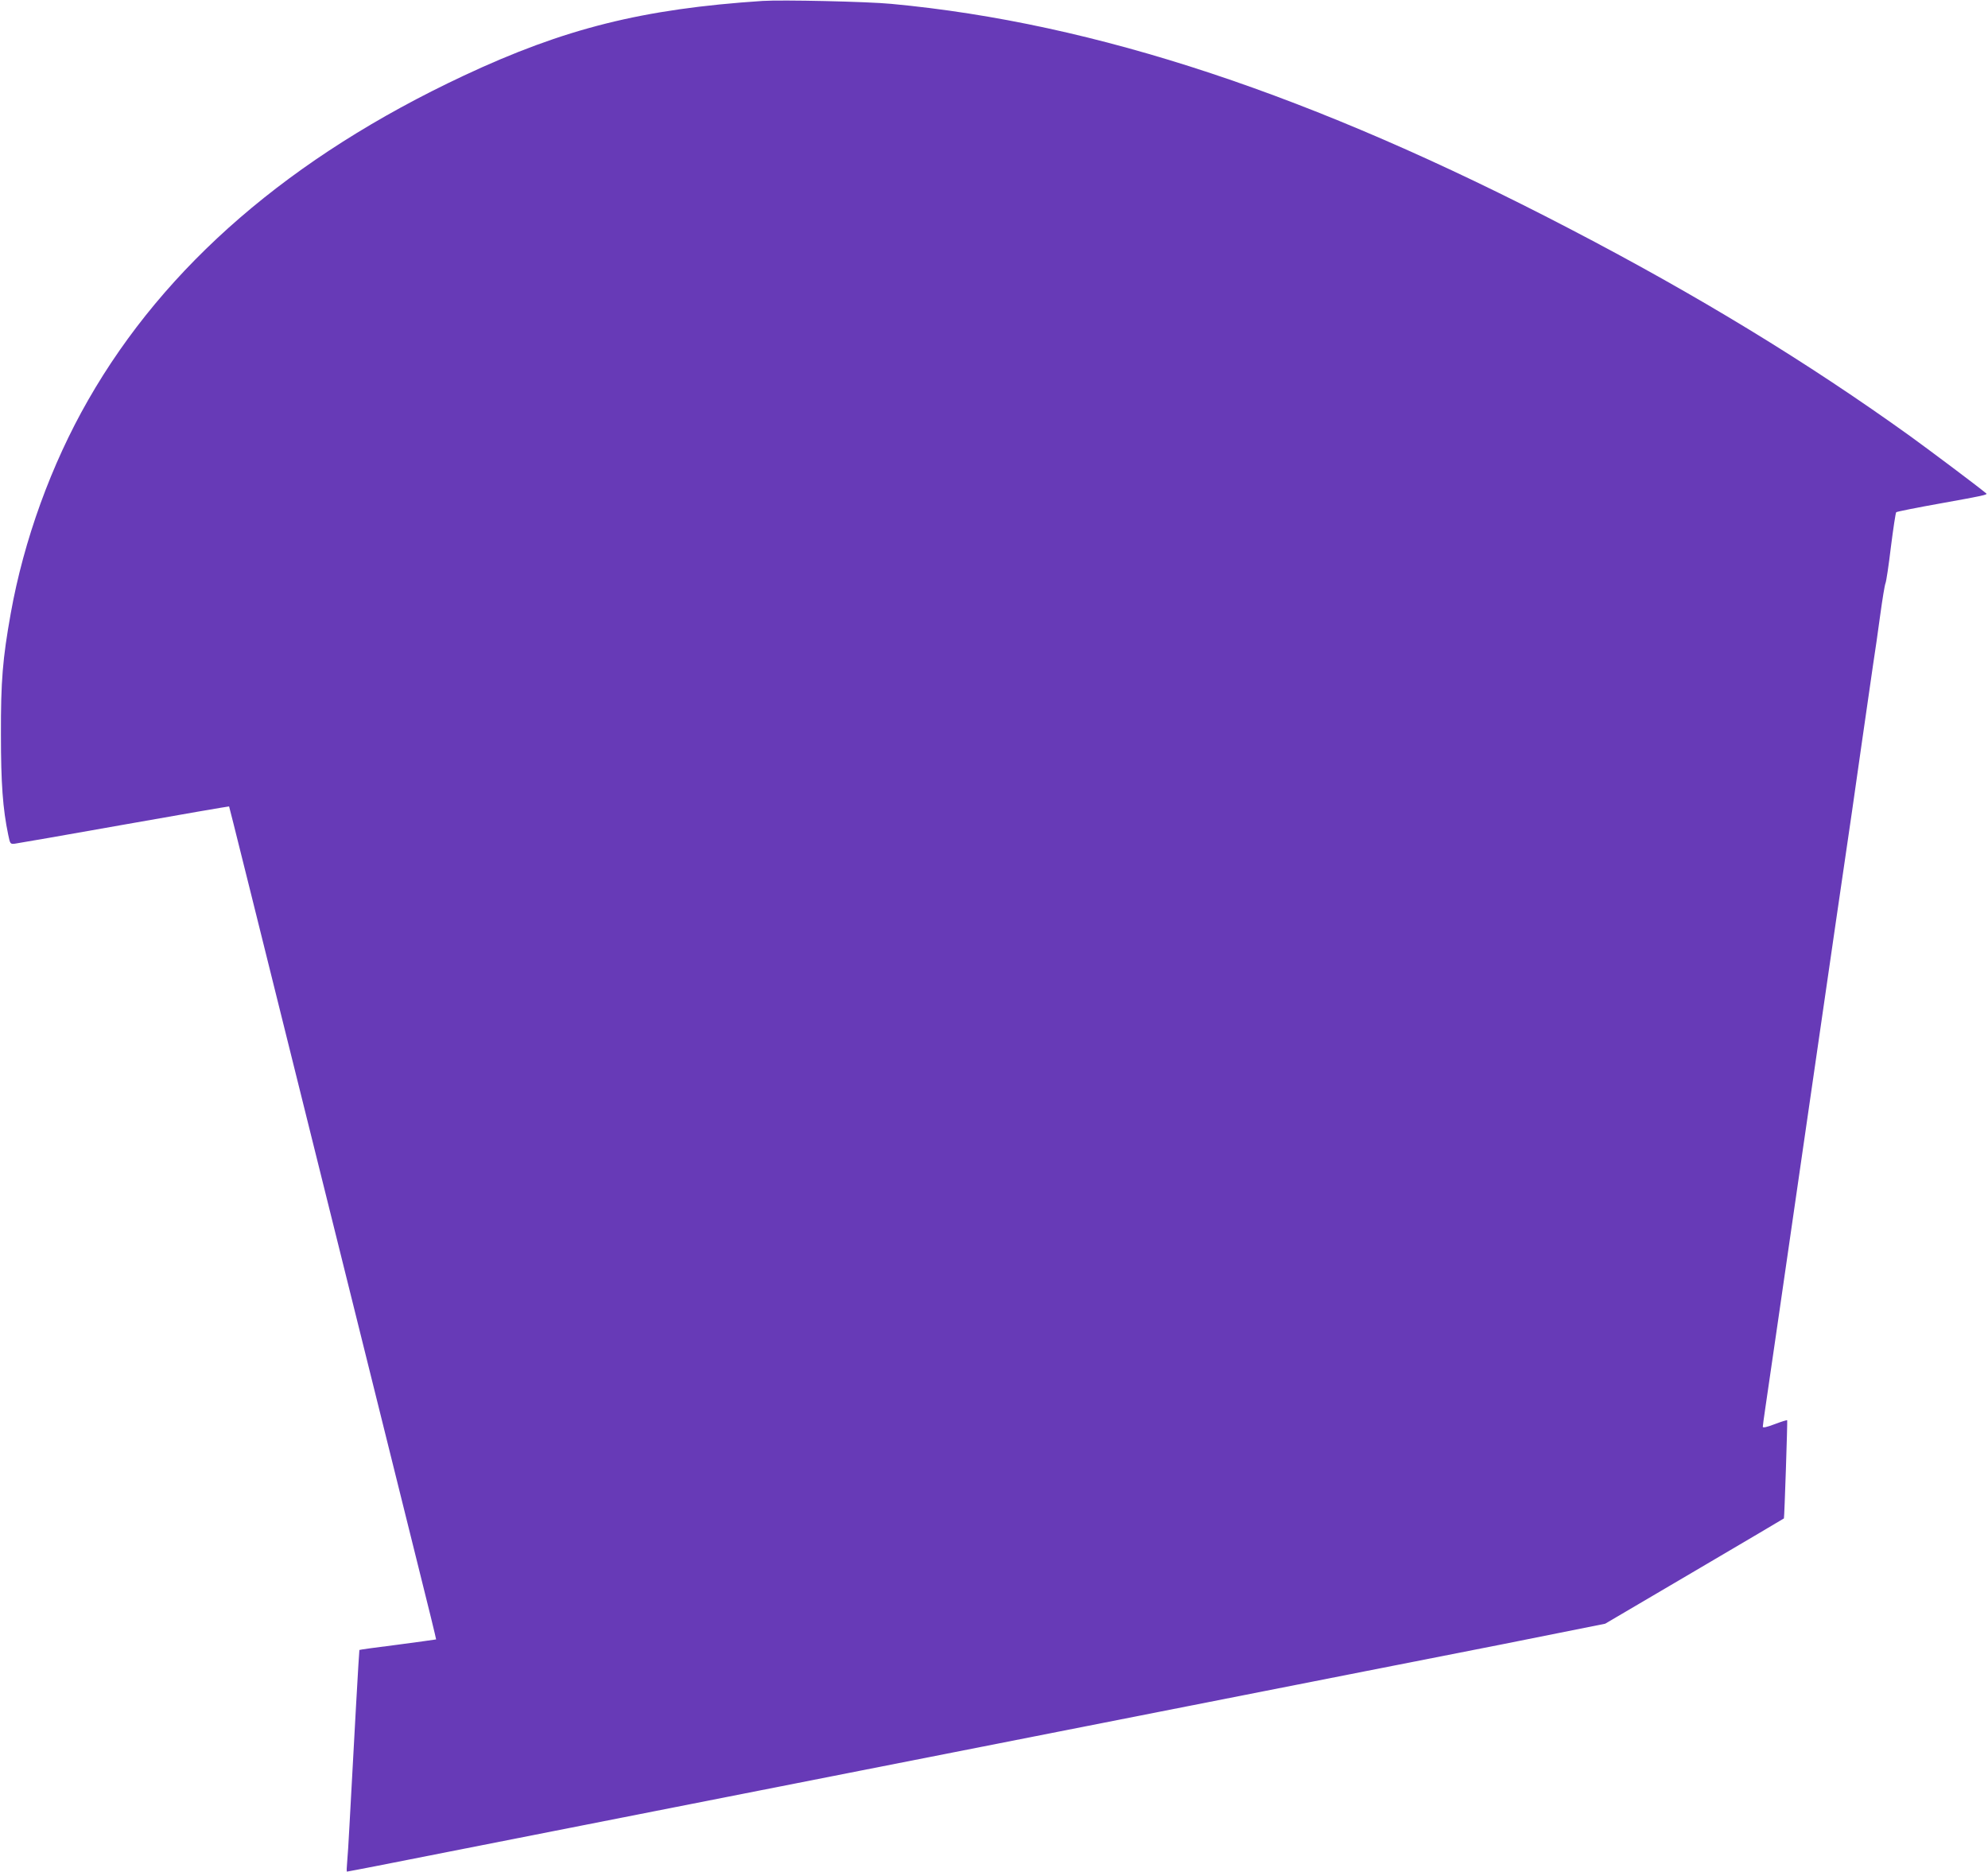
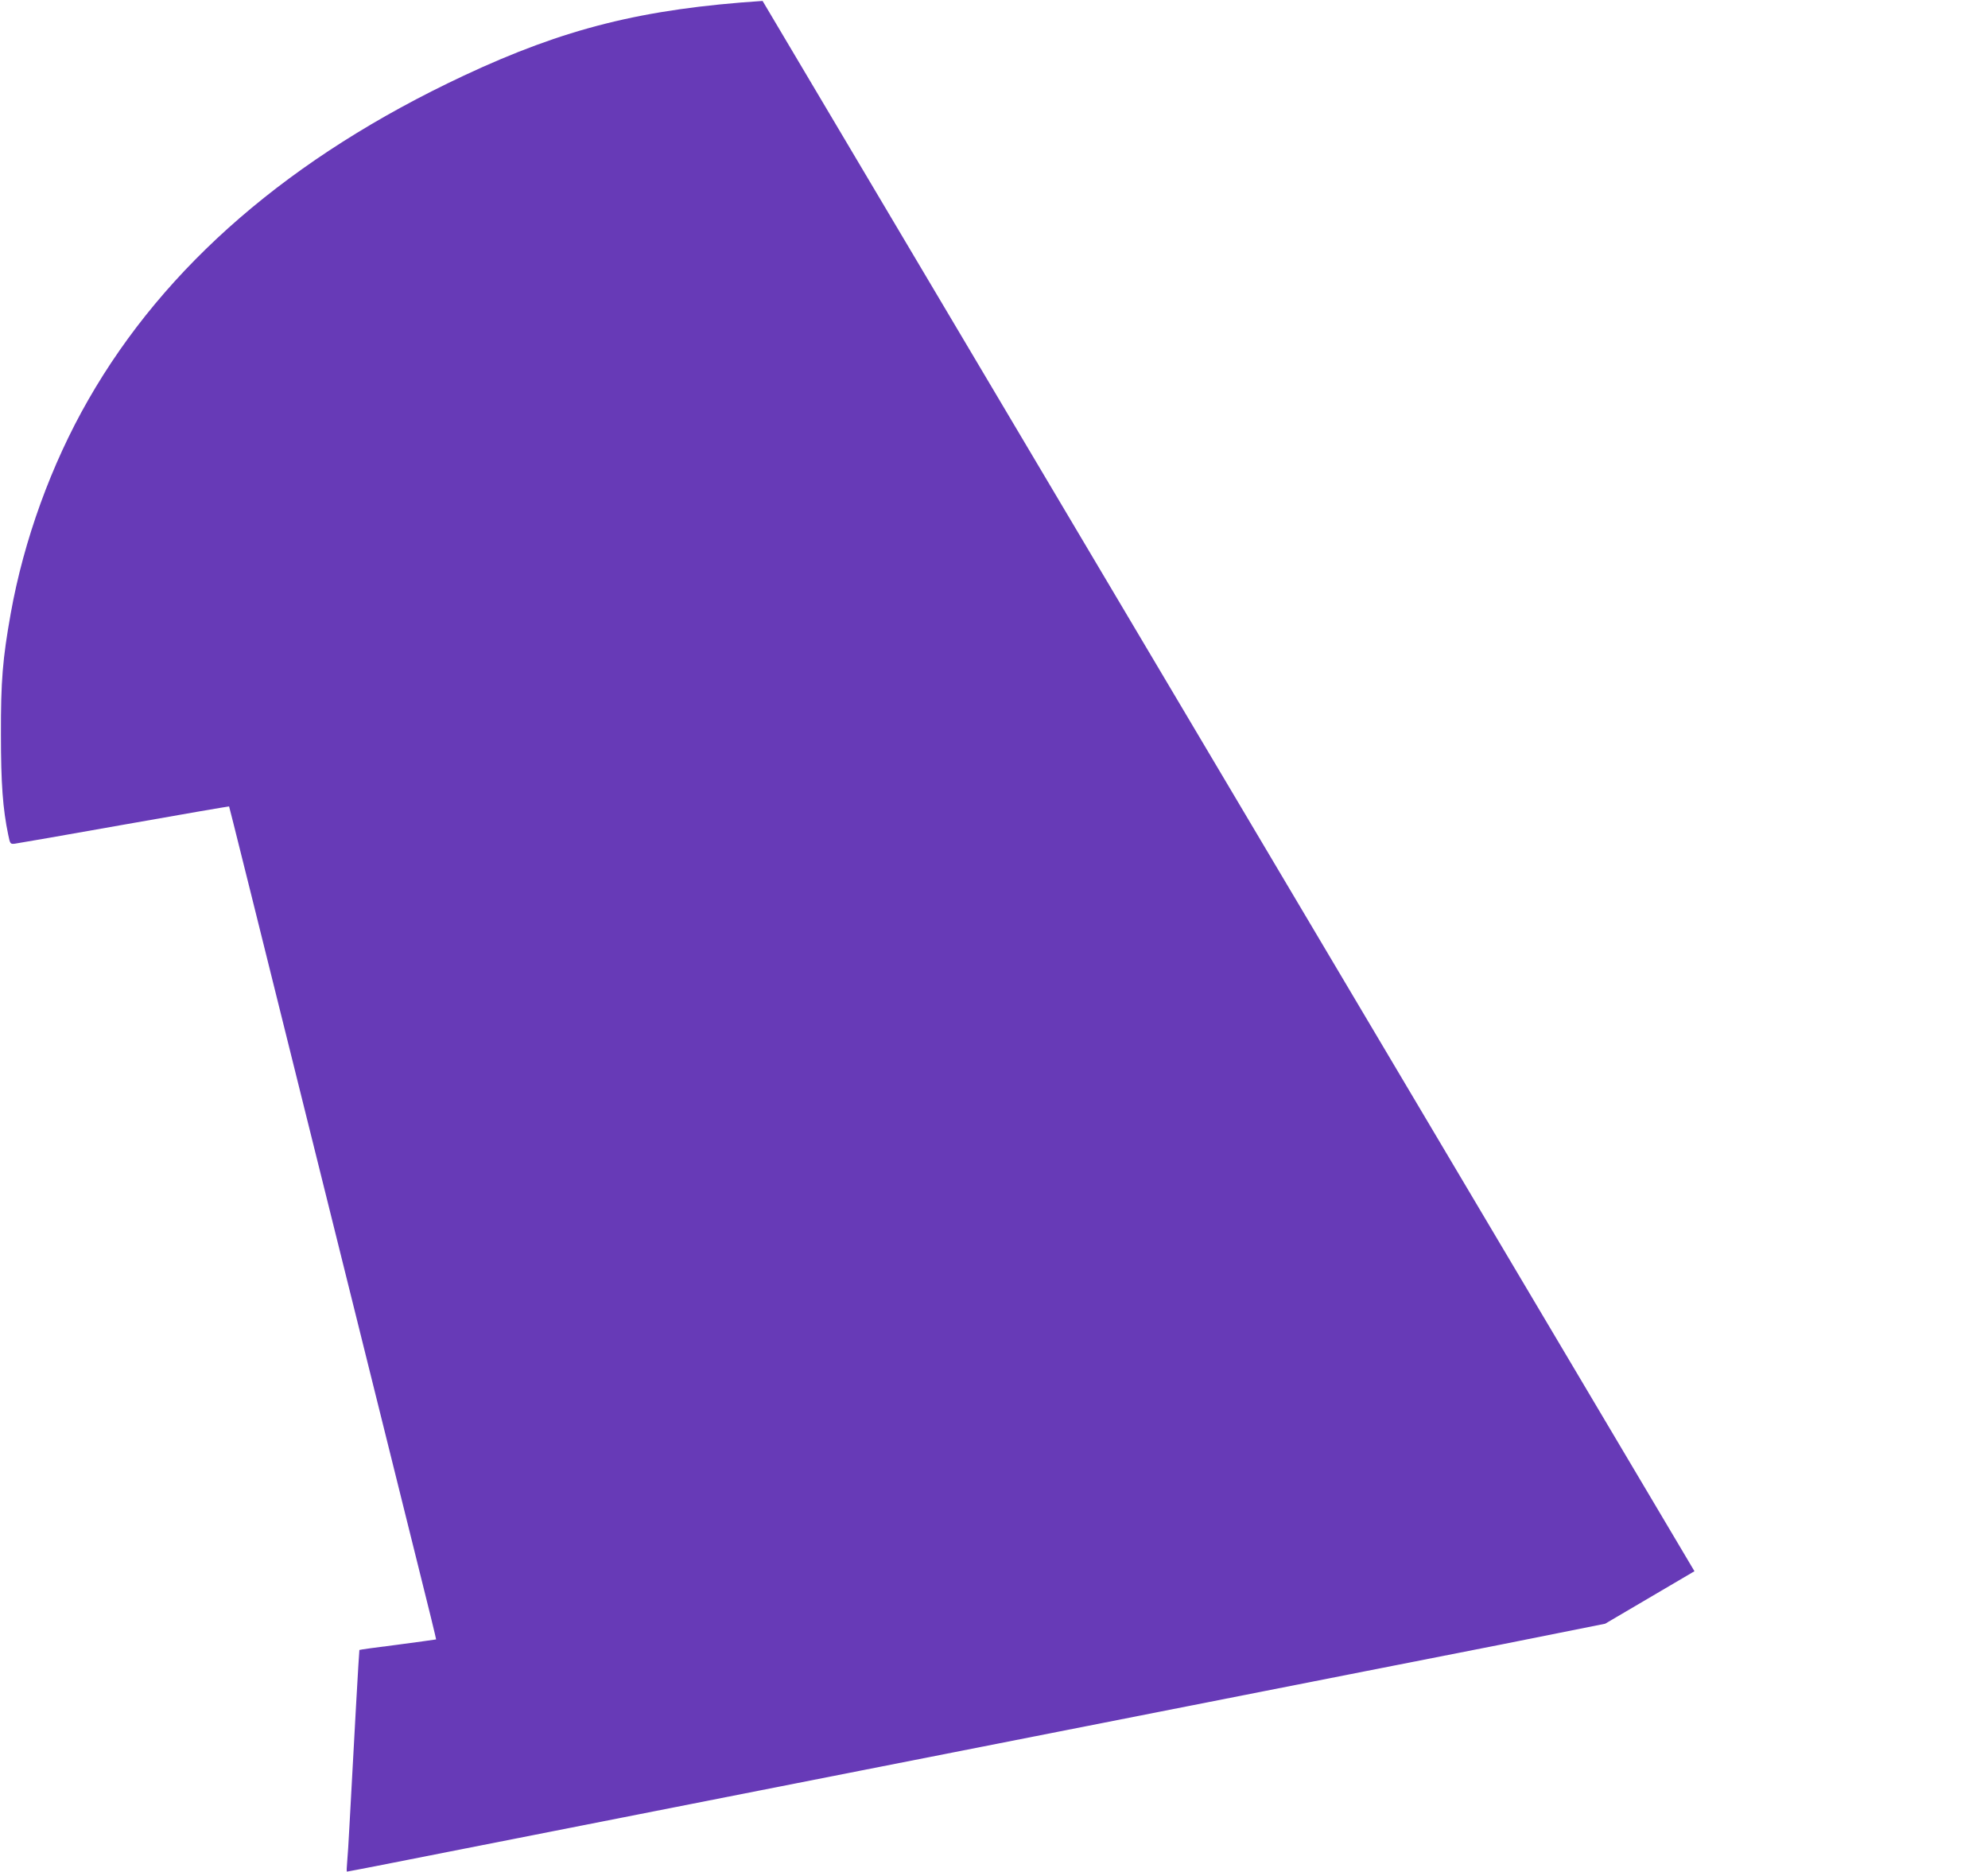
<svg xmlns="http://www.w3.org/2000/svg" version="1.0" width="1280pt" height="1205pt" viewBox="0 0 1280 1205" preserveAspectRatio="xMidYMid meet">
  <g transform="translate(0,1205) scale(0.1,-0.1)" fill="#673ab7" stroke="none">
-     <path d="M4910 12044 c-773 -51 -1276 -177 -1926 -482 -1112 -522 -1920 -1220 -2416 -2087 -238 -415 -415 -904 -499 -1375 -52 -291 -64 -435 -63 -780 0 -313 12 -477 47 -645 12 -58 13 -60 42 -57 17 2 333 57 704 123 371 66 675 118 676 117 2 -3 94 -372 809 -3248 157 -630 339 -1363 405 -1629 67 -266 120 -485 119 -486 -2 -1 -113 -16 -247 -34 -135 -17 -246 -32 -247 -34 -2 -2 -35 -589 -64 -1132 -5 -99 -12 -206 -15 -237 -3 -32 -4 -58 -1 -58 6 0 380 73 666 130 107 21 404 80 660 130 256 50 553 109 660 130 107 21 404 80 660 130 256 50 553 109 660 130 107 21 382 75 610 120 228 45 525 103 660 130 135 27 432 85 660 130 228 45 525 103 660 130 135 27 432 85 660 130 785 154 1125 221 1335 264 l210 42 575 338 c316 186 576 339 576 340 3 3 24 630 21 632 -2 2 -38 -9 -80 -25 -52 -20 -77 -25 -77 -17 0 7 7 57 15 112 15 101 129 884 235 1619 164 1135 307 2114 325 2235 3 19 30 208 60 420 31 212 64 446 75 520 12 74 32 218 46 320 14 102 29 194 34 205 5 11 21 117 35 235 15 118 30 218 34 222 3 4 134 30 291 58 268 48 299 55 289 63 -60 50 -350 267 -486 366 -663 477 -1375 911 -2200 1340 -1653 861 -3047 1323 -4363 1446 -154 15 -707 27 -830 19z" />
+     <path d="M4910 12044 c-773 -51 -1276 -177 -1926 -482 -1112 -522 -1920 -1220 -2416 -2087 -238 -415 -415 -904 -499 -1375 -52 -291 -64 -435 -63 -780 0 -313 12 -477 47 -645 12 -58 13 -60 42 -57 17 2 333 57 704 123 371 66 675 118 676 117 2 -3 94 -372 809 -3248 157 -630 339 -1363 405 -1629 67 -266 120 -485 119 -486 -2 -1 -113 -16 -247 -34 -135 -17 -246 -32 -247 -34 -2 -2 -35 -589 -64 -1132 -5 -99 -12 -206 -15 -237 -3 -32 -4 -58 -1 -58 6 0 380 73 666 130 107 21 404 80 660 130 256 50 553 109 660 130 107 21 404 80 660 130 256 50 553 109 660 130 107 21 382 75 610 120 228 45 525 103 660 130 135 27 432 85 660 130 228 45 525 103 660 130 135 27 432 85 660 130 785 154 1125 221 1335 264 l210 42 575 338 z" />
  </g>
</svg>